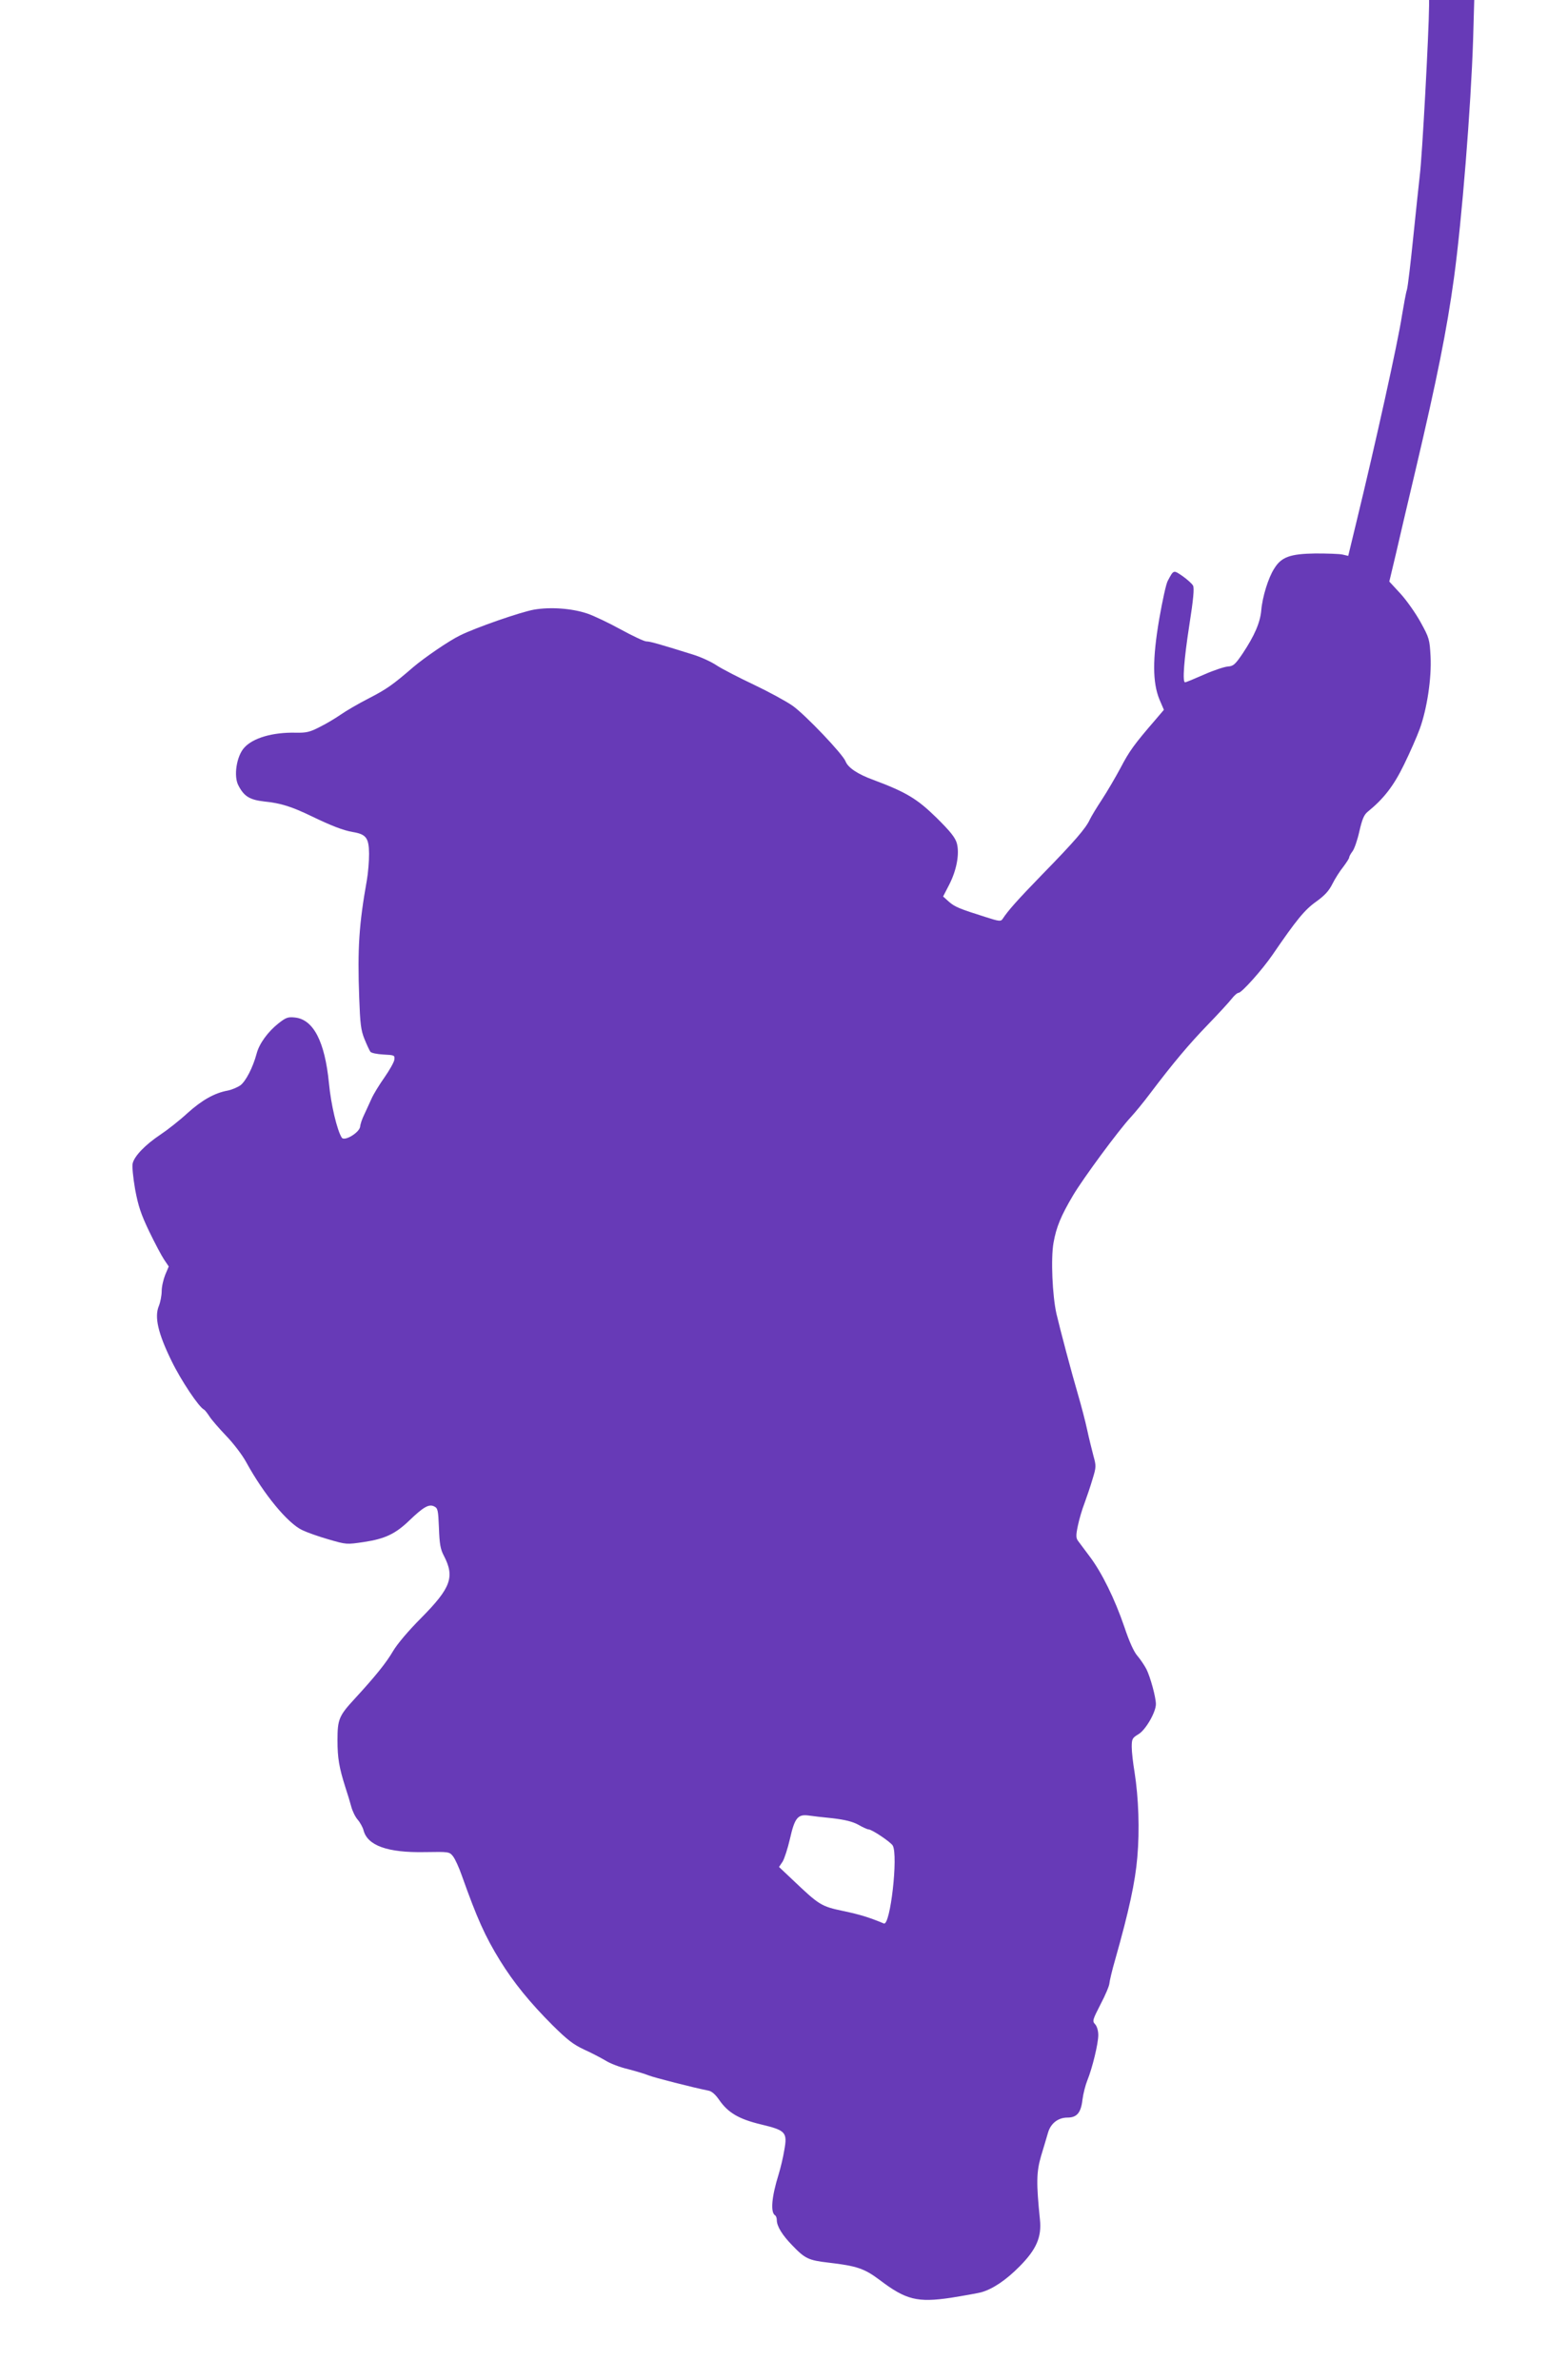
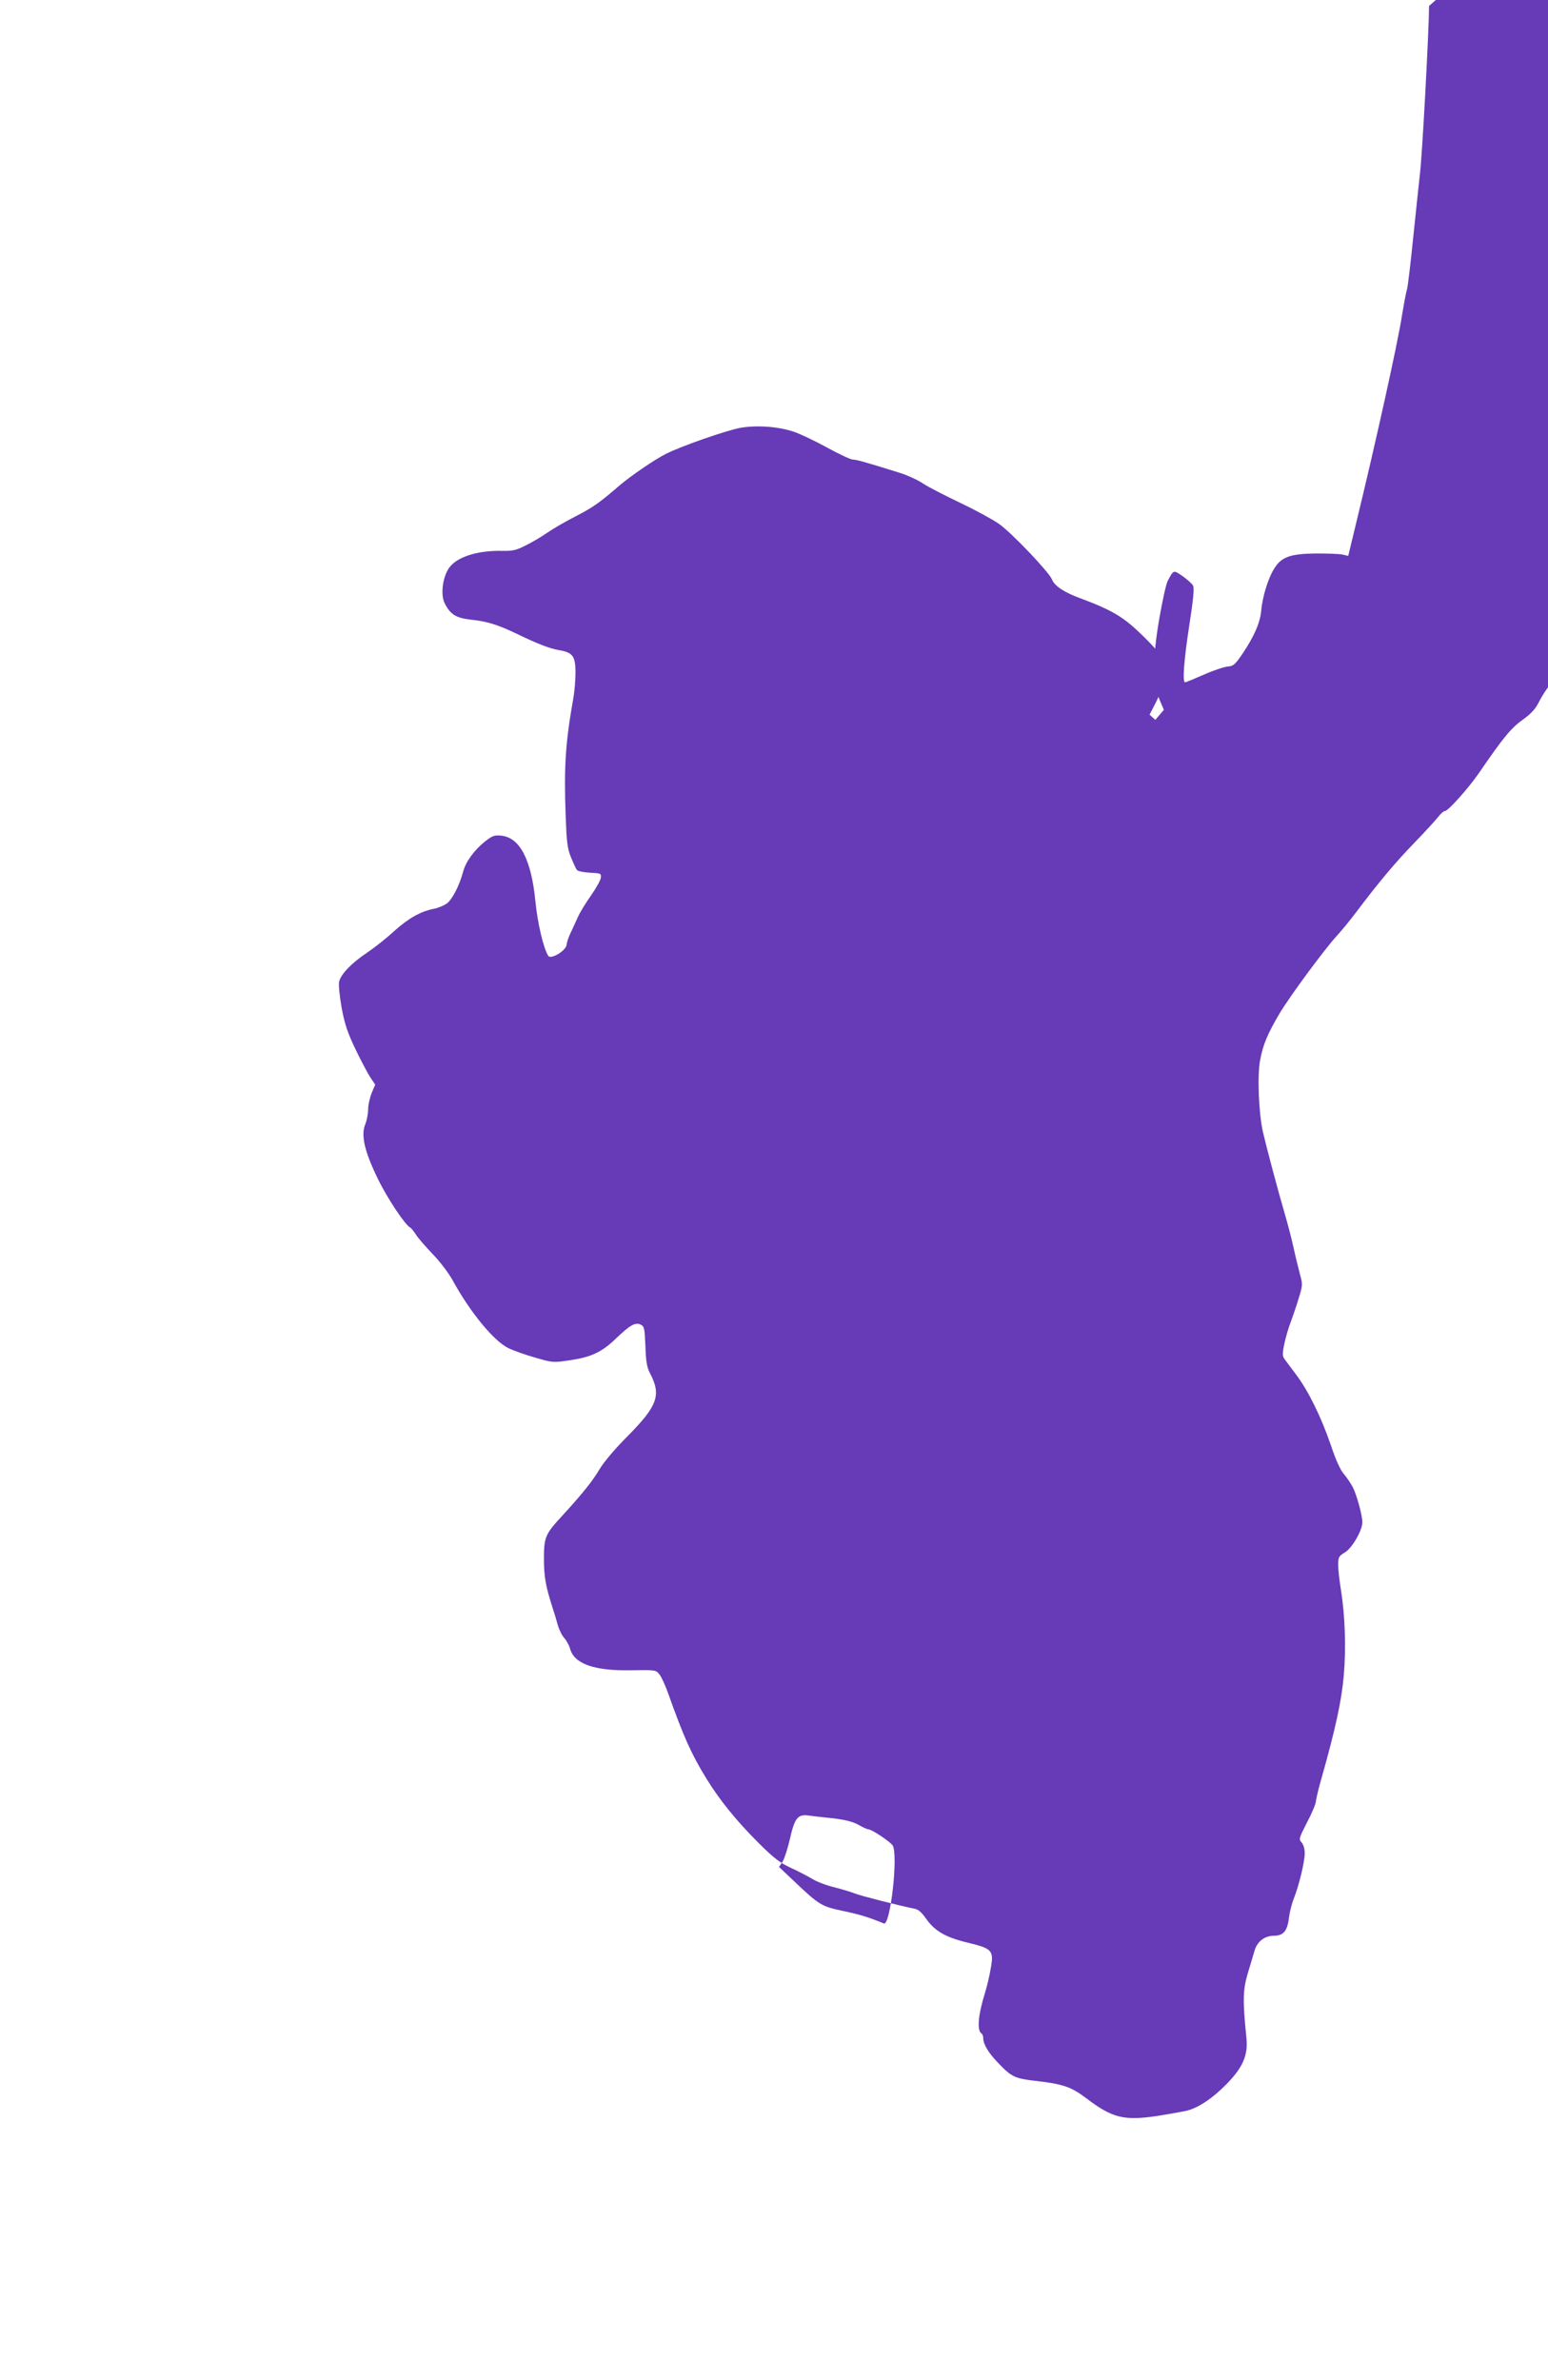
<svg xmlns="http://www.w3.org/2000/svg" version="1.0" width="833pt" height="1280pt" viewBox="0 0 833 1280" preserveAspectRatio="xMidYMid meet">
  <g transform="translate(0,1280) scale(0.1,-0.1)" fill="#673ab7" stroke="none">
-     <path d="M7690 12768 c-1 -141 -37 -813 -50 -912 -5 -45 -21 -194 -35 -331 -14 -138 -29 -265 -34 -283 -6 -18 -17 -81 -27 -140 -21 -140 -143 -691 -246 -1114 l-43 -178 -30 7 c-16 4 -83 6 -147 6 -136 -2 -183 -19 -221 -81 -32 -49 -64 -153 -70 -225 -6 -67 -37 -137 -100 -232 -40 -59 -50 -68 -79 -70 -18 -1 -76 -20 -128 -43 -52 -23 -98 -42 -103 -42 -15 0 -6 121 23 308 22 140 27 198 20 212 -6 11 -31 33 -56 51 -50 34 -48 35 -80 -25 -9 -15 -29 -108 -46 -205 -37 -217 -36 -342 1 -433 l24 -56 -46 -54 c-114 -132 -140 -168 -187 -258 -28 -52 -73 -129 -100 -170 -27 -41 -57 -90 -66 -109 -21 -46 -82 -117 -256 -295 -132 -136 -183 -193 -213 -239 -9 -14 -19 -13 -90 10 -143 45 -167 55 -199 83 l-31 28 33 64 c40 78 56 166 41 222 -9 31 -34 63 -109 137 -104 102 -163 138 -340 204 -85 31 -137 66 -150 100 -15 39 -217 251 -285 299 -36 25 -130 76 -208 113 -78 37 -168 83 -199 103 -31 21 -87 46 -125 58 -195 61 -236 72 -255 72 -11 0 -73 29 -137 64 -64 35 -145 74 -181 86 -83 28 -198 36 -286 21 -73 -13 -315 -97 -399 -139 -58 -28 -191 -119 -252 -171 -109 -94 -141 -117 -238 -167 -57 -29 -125 -69 -152 -88 -26 -18 -77 -49 -112 -66 -54 -28 -73 -32 -129 -31 -124 3 -231 -28 -278 -81 -41 -45 -58 -153 -31 -203 30 -58 60 -77 139 -86 90 -9 148 -28 254 -79 108 -52 170 -76 221 -85 73 -12 88 -31 89 -117 0 -40 -5 -104 -12 -143 -42 -236 -51 -366 -41 -633 5 -138 9 -173 28 -220 13 -32 27 -62 32 -69 5 -7 36 -13 70 -15 60 -3 62 -4 59 -28 -2 -14 -26 -56 -53 -95 -27 -38 -59 -90 -70 -115 -11 -25 -29 -63 -39 -85 -11 -22 -21 -51 -22 -65 -4 -32 -85 -81 -99 -59 -25 39 -58 177 -69 294 -22 222 -83 341 -182 352 -38 4 -48 1 -89 -31 -57 -45 -104 -109 -118 -163 -20 -75 -59 -150 -88 -171 -16 -11 -47 -24 -68 -28 -71 -13 -138 -51 -216 -121 -41 -38 -107 -90 -146 -116 -81 -54 -139 -114 -149 -154 -4 -16 2 -76 13 -140 17 -91 32 -135 76 -227 30 -62 66 -130 80 -151 l25 -37 -19 -45 c-10 -25 -19 -64 -19 -88 0 -23 -7 -59 -15 -79 -25 -59 -5 -147 68 -296 51 -105 148 -250 175 -262 4 -2 17 -18 28 -35 11 -18 52 -65 90 -105 39 -40 88 -104 109 -143 95 -173 222 -327 301 -365 25 -12 89 -35 142 -50 96 -28 97 -28 191 -14 113 17 169 44 243 115 75 72 105 90 133 77 21 -10 23 -18 27 -117 3 -85 8 -114 26 -148 60 -115 39 -173 -120 -334 -69 -69 -130 -141 -153 -180 -37 -63 -93 -133 -207 -257 -84 -91 -92 -110 -92 -222 0 -97 9 -148 43 -255 11 -33 25 -79 31 -102 6 -23 21 -55 35 -71 13 -15 27 -41 31 -56 21 -83 129 -122 331 -118 130 2 131 2 151 -23 11 -14 32 -60 47 -103 82 -230 124 -325 206 -458 73 -118 161 -226 282 -347 80 -79 112 -104 170 -131 40 -18 91 -45 115 -59 23 -15 77 -36 120 -46 42 -11 93 -26 112 -34 30 -12 237 -65 322 -82 18 -3 38 -21 58 -50 48 -69 105 -103 226 -132 133 -32 142 -42 124 -140 -6 -38 -20 -95 -30 -128 -38 -122 -45 -205 -19 -221 5 -3 9 -14 9 -25 0 -33 29 -81 84 -137 67 -70 87 -80 193 -92 153 -18 193 -31 276 -93 142 -108 204 -123 385 -96 69 11 141 24 161 29 62 17 134 65 208 140 90 91 119 157 109 252 -20 196 -19 255 6 341 14 45 30 101 37 124 14 51 54 83 105 83 51 0 73 26 81 97 4 32 16 78 26 103 27 66 59 198 59 244 0 23 -7 47 -17 58 -16 17 -14 23 30 109 26 49 47 100 47 112 1 12 14 69 31 127 74 261 108 418 119 550 13 147 7 319 -15 459 -8 47 -15 108 -15 134 0 44 3 49 36 69 38 22 94 118 94 162 0 37 -30 146 -51 188 -11 21 -32 52 -48 71 -19 21 -44 76 -71 157 -51 149 -121 292 -187 379 -26 35 -54 72 -62 83 -11 15 -12 29 -1 81 7 34 23 89 36 122 12 33 32 91 43 129 20 65 20 71 5 125 -8 31 -24 94 -34 141 -10 47 -32 130 -48 185 -37 126 -96 349 -117 438 -22 97 -31 297 -16 382 15 85 40 145 105 255 56 94 245 350 310 420 23 25 71 83 106 130 121 160 209 265 311 370 56 58 113 120 127 138 13 17 30 32 37 32 17 0 129 126 183 205 128 187 172 241 234 285 47 34 69 58 88 96 14 28 40 69 58 91 17 23 32 45 32 51 0 5 8 20 18 33 10 13 27 62 37 108 15 65 25 89 45 105 86 70 139 138 195 253 32 65 70 152 85 193 39 108 64 272 58 389 -5 92 -7 100 -54 185 -27 49 -76 118 -108 153 l-60 65 36 151 c19 84 67 287 106 452 115 488 168 753 206 1030 43 315 91 917 103 1283 l6 212 -121 0 -122 0 0 -32z m-3210 -9748 c67 -8 108 -18 139 -35 24 -14 49 -25 55 -25 18 0 119 -68 130 -87 30 -53 -13 -434 -48 -419 -79 33 -128 48 -218 67 -119 25 -129 31 -274 169 l-72 68 19 28 c10 16 28 72 40 124 25 111 42 132 98 125 20 -3 79 -10 131 -15z" />
+     <path d="M7690 12768 c-1 -141 -37 -813 -50 -912 -5 -45 -21 -194 -35 -331 -14 -138 -29 -265 -34 -283 -6 -18 -17 -81 -27 -140 -21 -140 -143 -691 -246 -1114 l-43 -178 -30 7 c-16 4 -83 6 -147 6 -136 -2 -183 -19 -221 -81 -32 -49 -64 -153 -70 -225 -6 -67 -37 -137 -100 -232 -40 -59 -50 -68 -79 -70 -18 -1 -76 -20 -128 -43 -52 -23 -98 -42 -103 -42 -15 0 -6 121 23 308 22 140 27 198 20 212 -6 11 -31 33 -56 51 -50 34 -48 35 -80 -25 -9 -15 -29 -108 -46 -205 -37 -217 -36 -342 1 -433 l24 -56 -46 -54 l-31 28 33 64 c40 78 56 166 41 222 -9 31 -34 63 -109 137 -104 102 -163 138 -340 204 -85 31 -137 66 -150 100 -15 39 -217 251 -285 299 -36 25 -130 76 -208 113 -78 37 -168 83 -199 103 -31 21 -87 46 -125 58 -195 61 -236 72 -255 72 -11 0 -73 29 -137 64 -64 35 -145 74 -181 86 -83 28 -198 36 -286 21 -73 -13 -315 -97 -399 -139 -58 -28 -191 -119 -252 -171 -109 -94 -141 -117 -238 -167 -57 -29 -125 -69 -152 -88 -26 -18 -77 -49 -112 -66 -54 -28 -73 -32 -129 -31 -124 3 -231 -28 -278 -81 -41 -45 -58 -153 -31 -203 30 -58 60 -77 139 -86 90 -9 148 -28 254 -79 108 -52 170 -76 221 -85 73 -12 88 -31 89 -117 0 -40 -5 -104 -12 -143 -42 -236 -51 -366 -41 -633 5 -138 9 -173 28 -220 13 -32 27 -62 32 -69 5 -7 36 -13 70 -15 60 -3 62 -4 59 -28 -2 -14 -26 -56 -53 -95 -27 -38 -59 -90 -70 -115 -11 -25 -29 -63 -39 -85 -11 -22 -21 -51 -22 -65 -4 -32 -85 -81 -99 -59 -25 39 -58 177 -69 294 -22 222 -83 341 -182 352 -38 4 -48 1 -89 -31 -57 -45 -104 -109 -118 -163 -20 -75 -59 -150 -88 -171 -16 -11 -47 -24 -68 -28 -71 -13 -138 -51 -216 -121 -41 -38 -107 -90 -146 -116 -81 -54 -139 -114 -149 -154 -4 -16 2 -76 13 -140 17 -91 32 -135 76 -227 30 -62 66 -130 80 -151 l25 -37 -19 -45 c-10 -25 -19 -64 -19 -88 0 -23 -7 -59 -15 -79 -25 -59 -5 -147 68 -296 51 -105 148 -250 175 -262 4 -2 17 -18 28 -35 11 -18 52 -65 90 -105 39 -40 88 -104 109 -143 95 -173 222 -327 301 -365 25 -12 89 -35 142 -50 96 -28 97 -28 191 -14 113 17 169 44 243 115 75 72 105 90 133 77 21 -10 23 -18 27 -117 3 -85 8 -114 26 -148 60 -115 39 -173 -120 -334 -69 -69 -130 -141 -153 -180 -37 -63 -93 -133 -207 -257 -84 -91 -92 -110 -92 -222 0 -97 9 -148 43 -255 11 -33 25 -79 31 -102 6 -23 21 -55 35 -71 13 -15 27 -41 31 -56 21 -83 129 -122 331 -118 130 2 131 2 151 -23 11 -14 32 -60 47 -103 82 -230 124 -325 206 -458 73 -118 161 -226 282 -347 80 -79 112 -104 170 -131 40 -18 91 -45 115 -59 23 -15 77 -36 120 -46 42 -11 93 -26 112 -34 30 -12 237 -65 322 -82 18 -3 38 -21 58 -50 48 -69 105 -103 226 -132 133 -32 142 -42 124 -140 -6 -38 -20 -95 -30 -128 -38 -122 -45 -205 -19 -221 5 -3 9 -14 9 -25 0 -33 29 -81 84 -137 67 -70 87 -80 193 -92 153 -18 193 -31 276 -93 142 -108 204 -123 385 -96 69 11 141 24 161 29 62 17 134 65 208 140 90 91 119 157 109 252 -20 196 -19 255 6 341 14 45 30 101 37 124 14 51 54 83 105 83 51 0 73 26 81 97 4 32 16 78 26 103 27 66 59 198 59 244 0 23 -7 47 -17 58 -16 17 -14 23 30 109 26 49 47 100 47 112 1 12 14 69 31 127 74 261 108 418 119 550 13 147 7 319 -15 459 -8 47 -15 108 -15 134 0 44 3 49 36 69 38 22 94 118 94 162 0 37 -30 146 -51 188 -11 21 -32 52 -48 71 -19 21 -44 76 -71 157 -51 149 -121 292 -187 379 -26 35 -54 72 -62 83 -11 15 -12 29 -1 81 7 34 23 89 36 122 12 33 32 91 43 129 20 65 20 71 5 125 -8 31 -24 94 -34 141 -10 47 -32 130 -48 185 -37 126 -96 349 -117 438 -22 97 -31 297 -16 382 15 85 40 145 105 255 56 94 245 350 310 420 23 25 71 83 106 130 121 160 209 265 311 370 56 58 113 120 127 138 13 17 30 32 37 32 17 0 129 126 183 205 128 187 172 241 234 285 47 34 69 58 88 96 14 28 40 69 58 91 17 23 32 45 32 51 0 5 8 20 18 33 10 13 27 62 37 108 15 65 25 89 45 105 86 70 139 138 195 253 32 65 70 152 85 193 39 108 64 272 58 389 -5 92 -7 100 -54 185 -27 49 -76 118 -108 153 l-60 65 36 151 c19 84 67 287 106 452 115 488 168 753 206 1030 43 315 91 917 103 1283 l6 212 -121 0 -122 0 0 -32z m-3210 -9748 c67 -8 108 -18 139 -35 24 -14 49 -25 55 -25 18 0 119 -68 130 -87 30 -53 -13 -434 -48 -419 -79 33 -128 48 -218 67 -119 25 -129 31 -274 169 l-72 68 19 28 c10 16 28 72 40 124 25 111 42 132 98 125 20 -3 79 -10 131 -15z" />
  </g>
</svg>